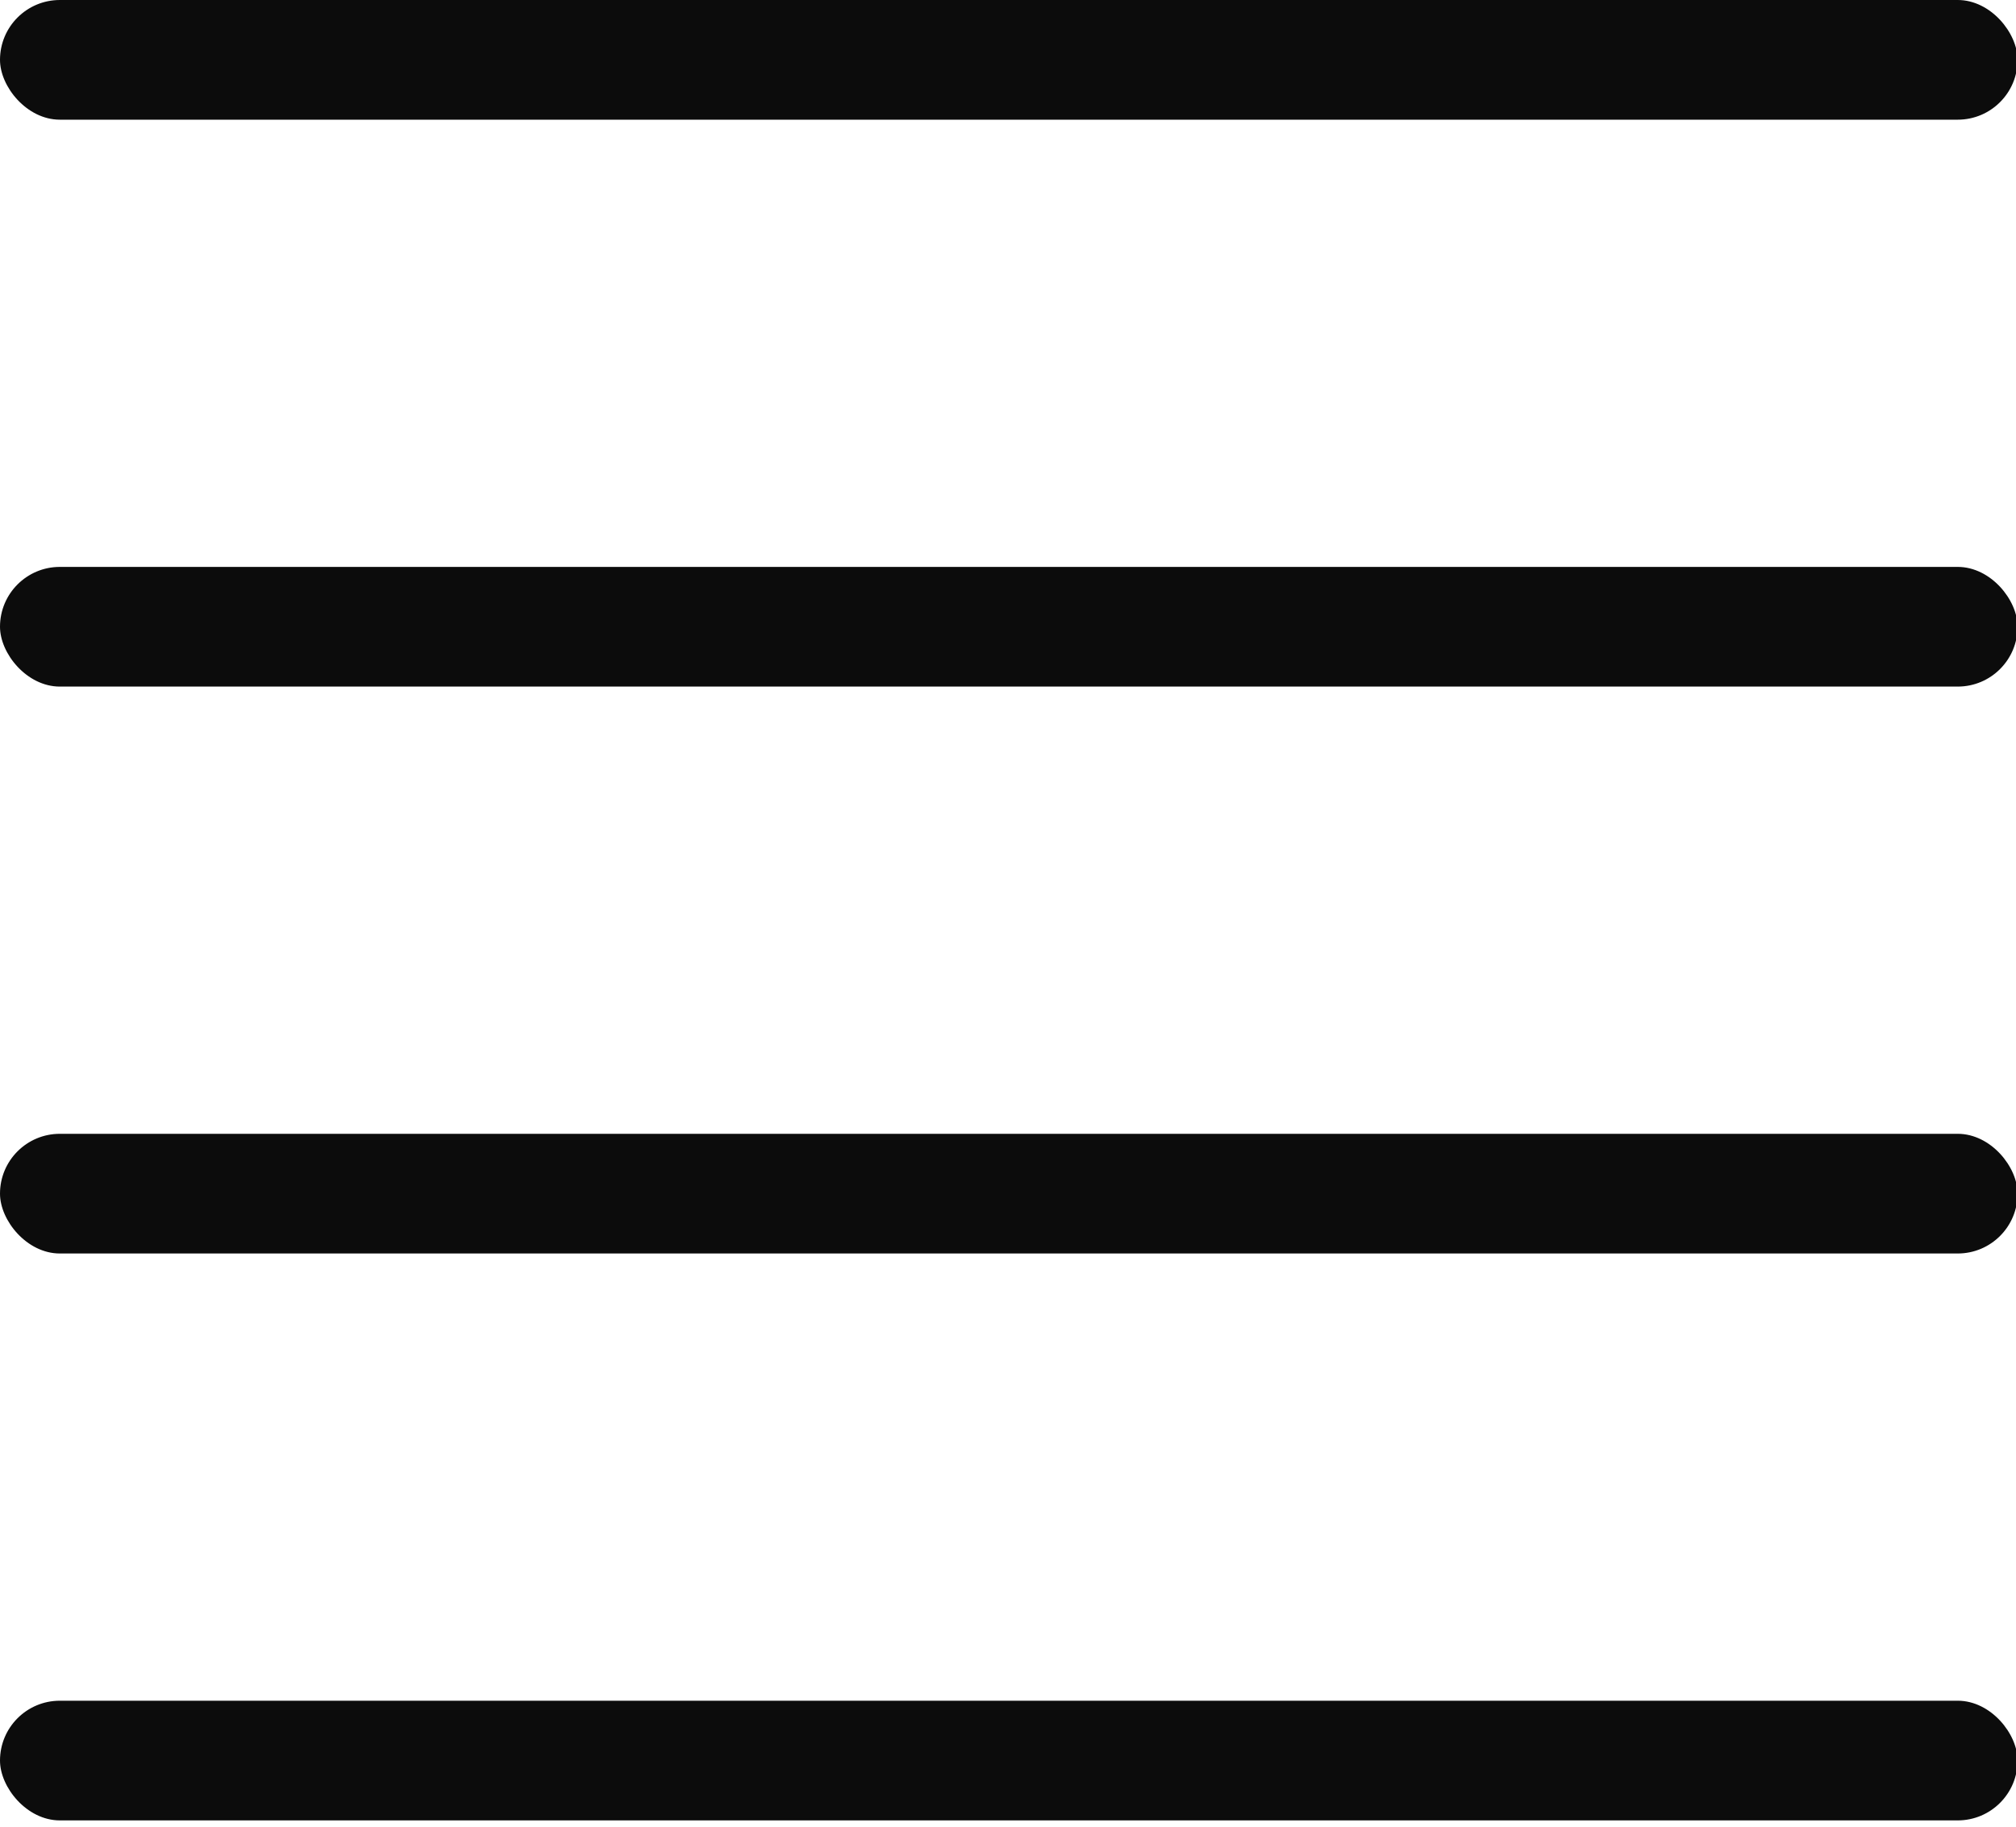
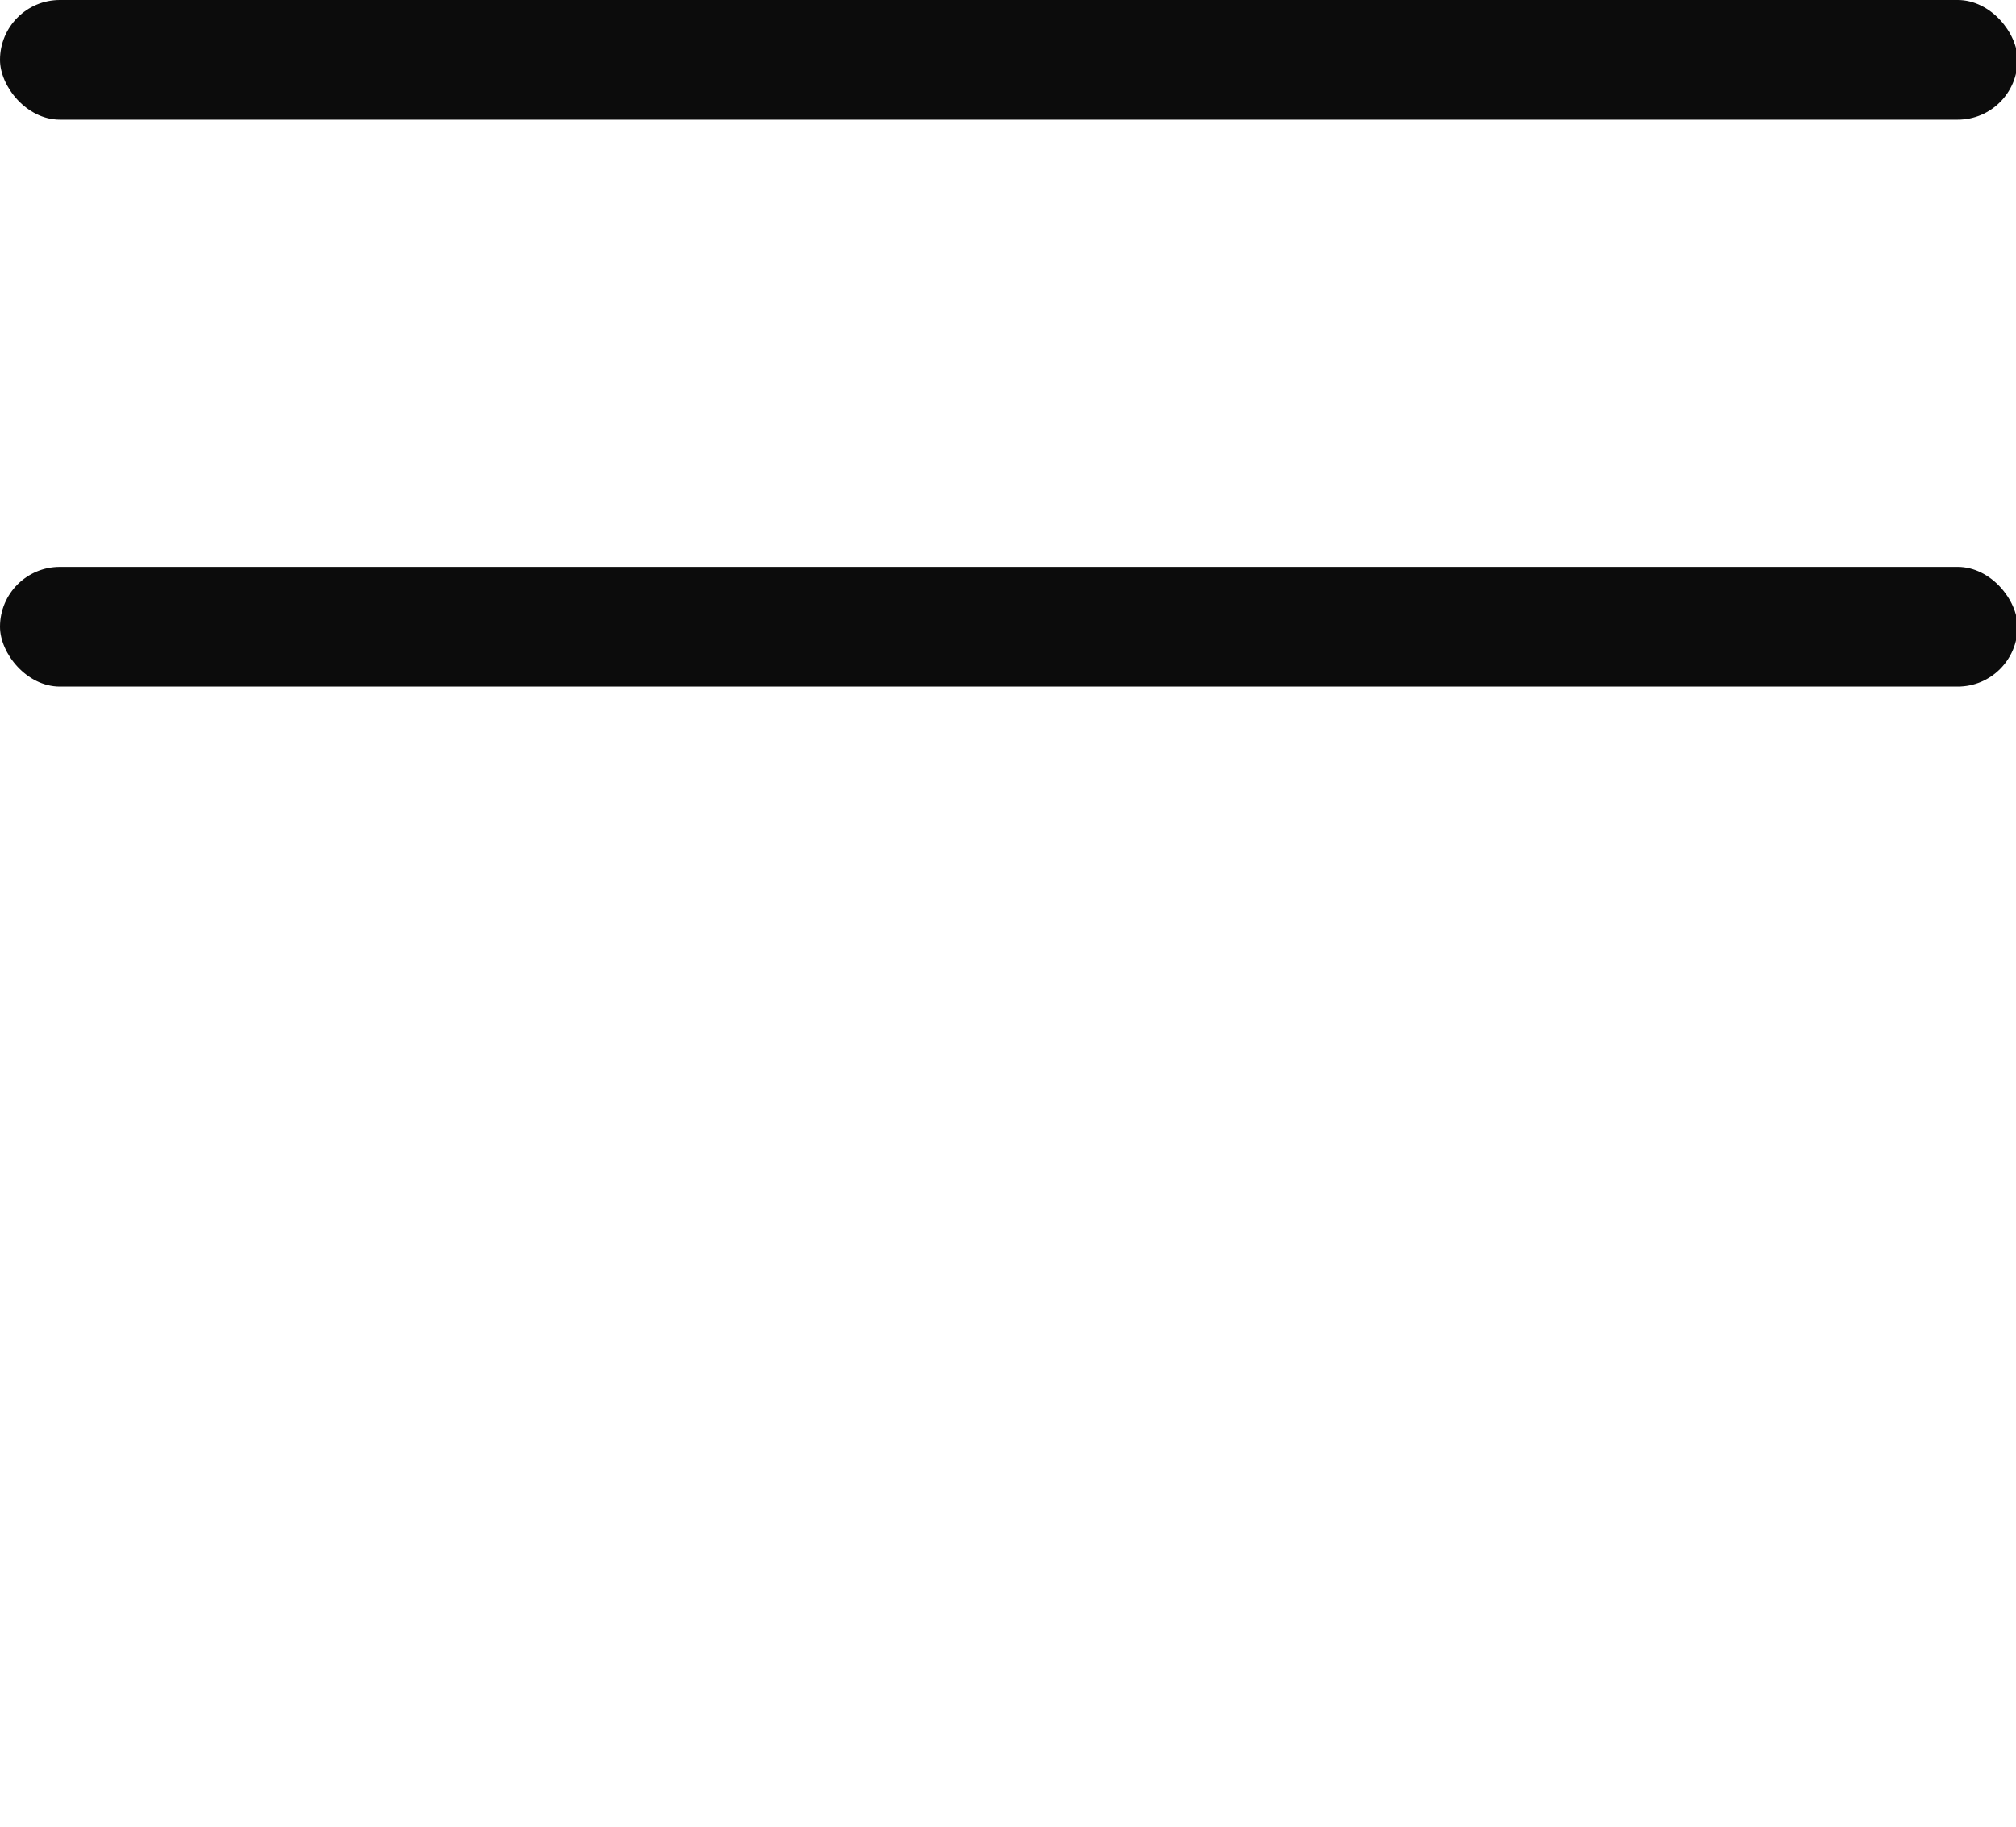
<svg xmlns="http://www.w3.org/2000/svg" width="32px" height="29px" viewBox="0 0 32 29" class="nav-mobile__icon">
  <g id="Page-1" stroke="none" stroke-width="1" fill="none" fill-rule="evenodd">
    <g id="export" transform="translate(-304, -22)" fill="#0C0C0C">
      <g id="icon-hamburger" transform="translate(304, 22)">
-         <rect id="line-4" x="0" y="18" width="32.025" height="1.9" rx="0.95" />
-         <rect id="line-3" x="0" y="27" width="32.025" height="1.9" rx="0.95" />
        <rect id="line-2" x="0" y="9" width="32.025" height="1.9" rx="0.95" />
        <rect id="line-1" x="0" y="0" width="32.025" height="1.9" rx="0.95" />
      </g>
    </g>
  </g>
</svg>